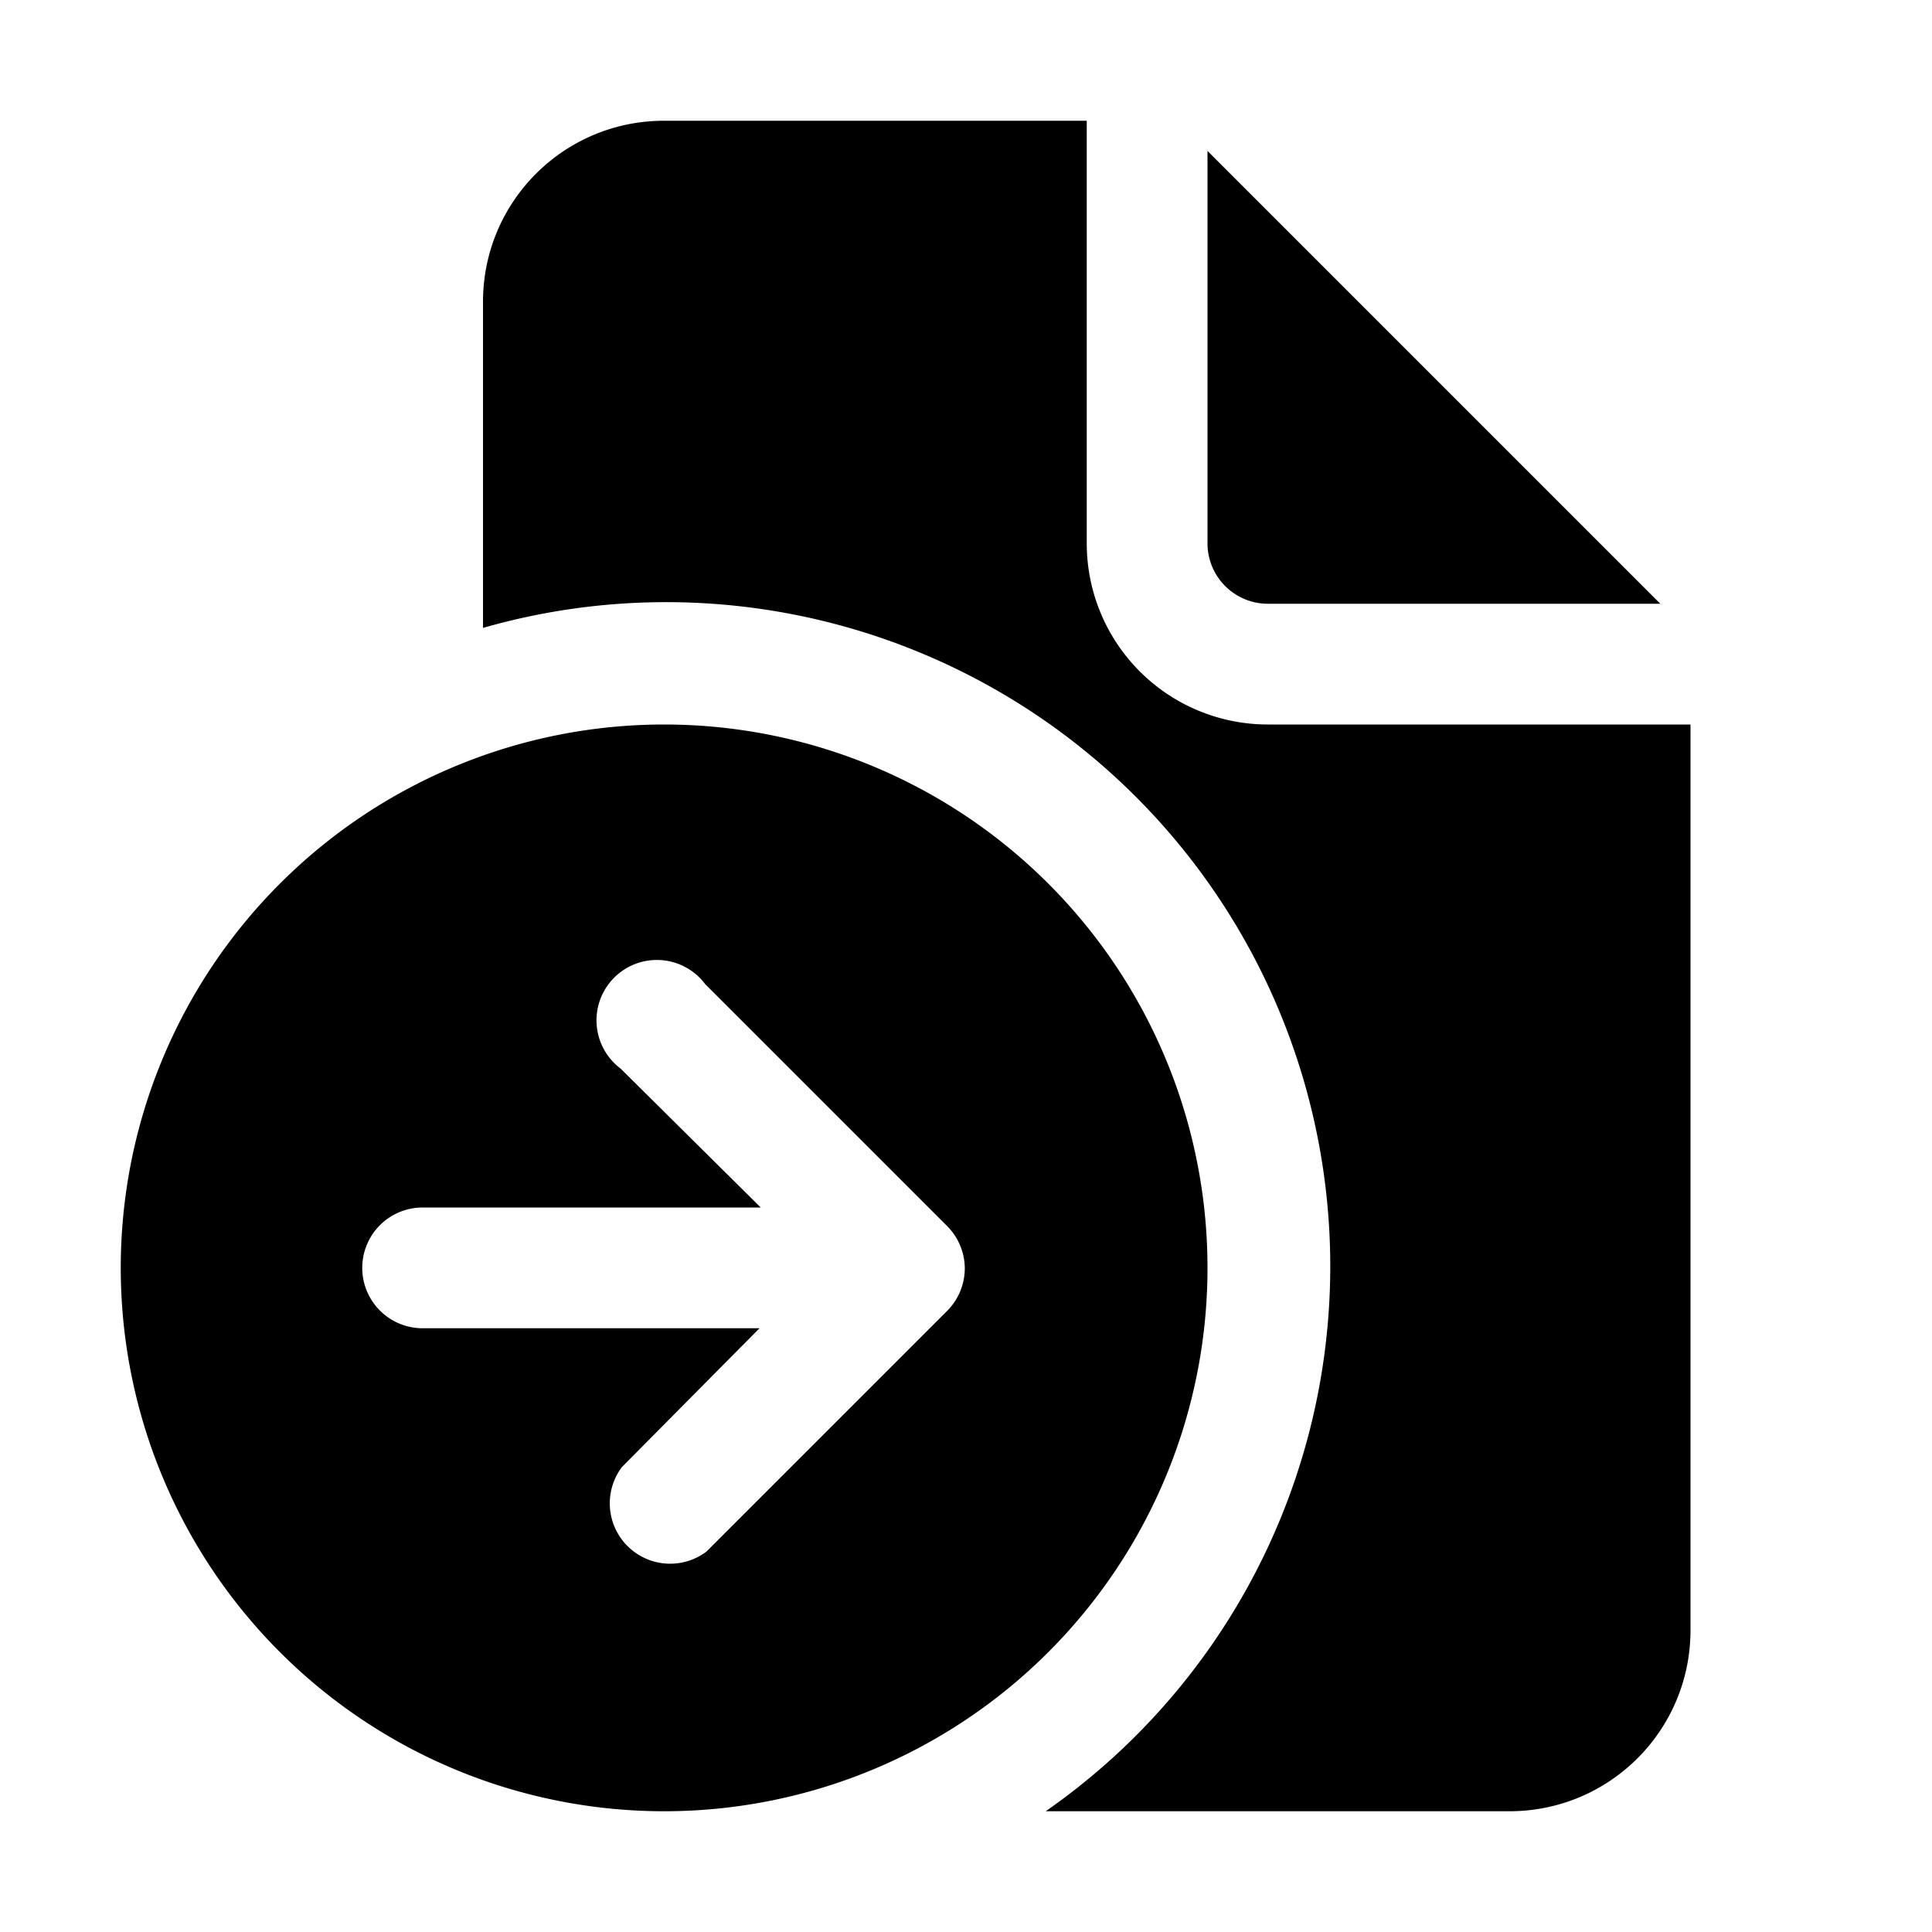
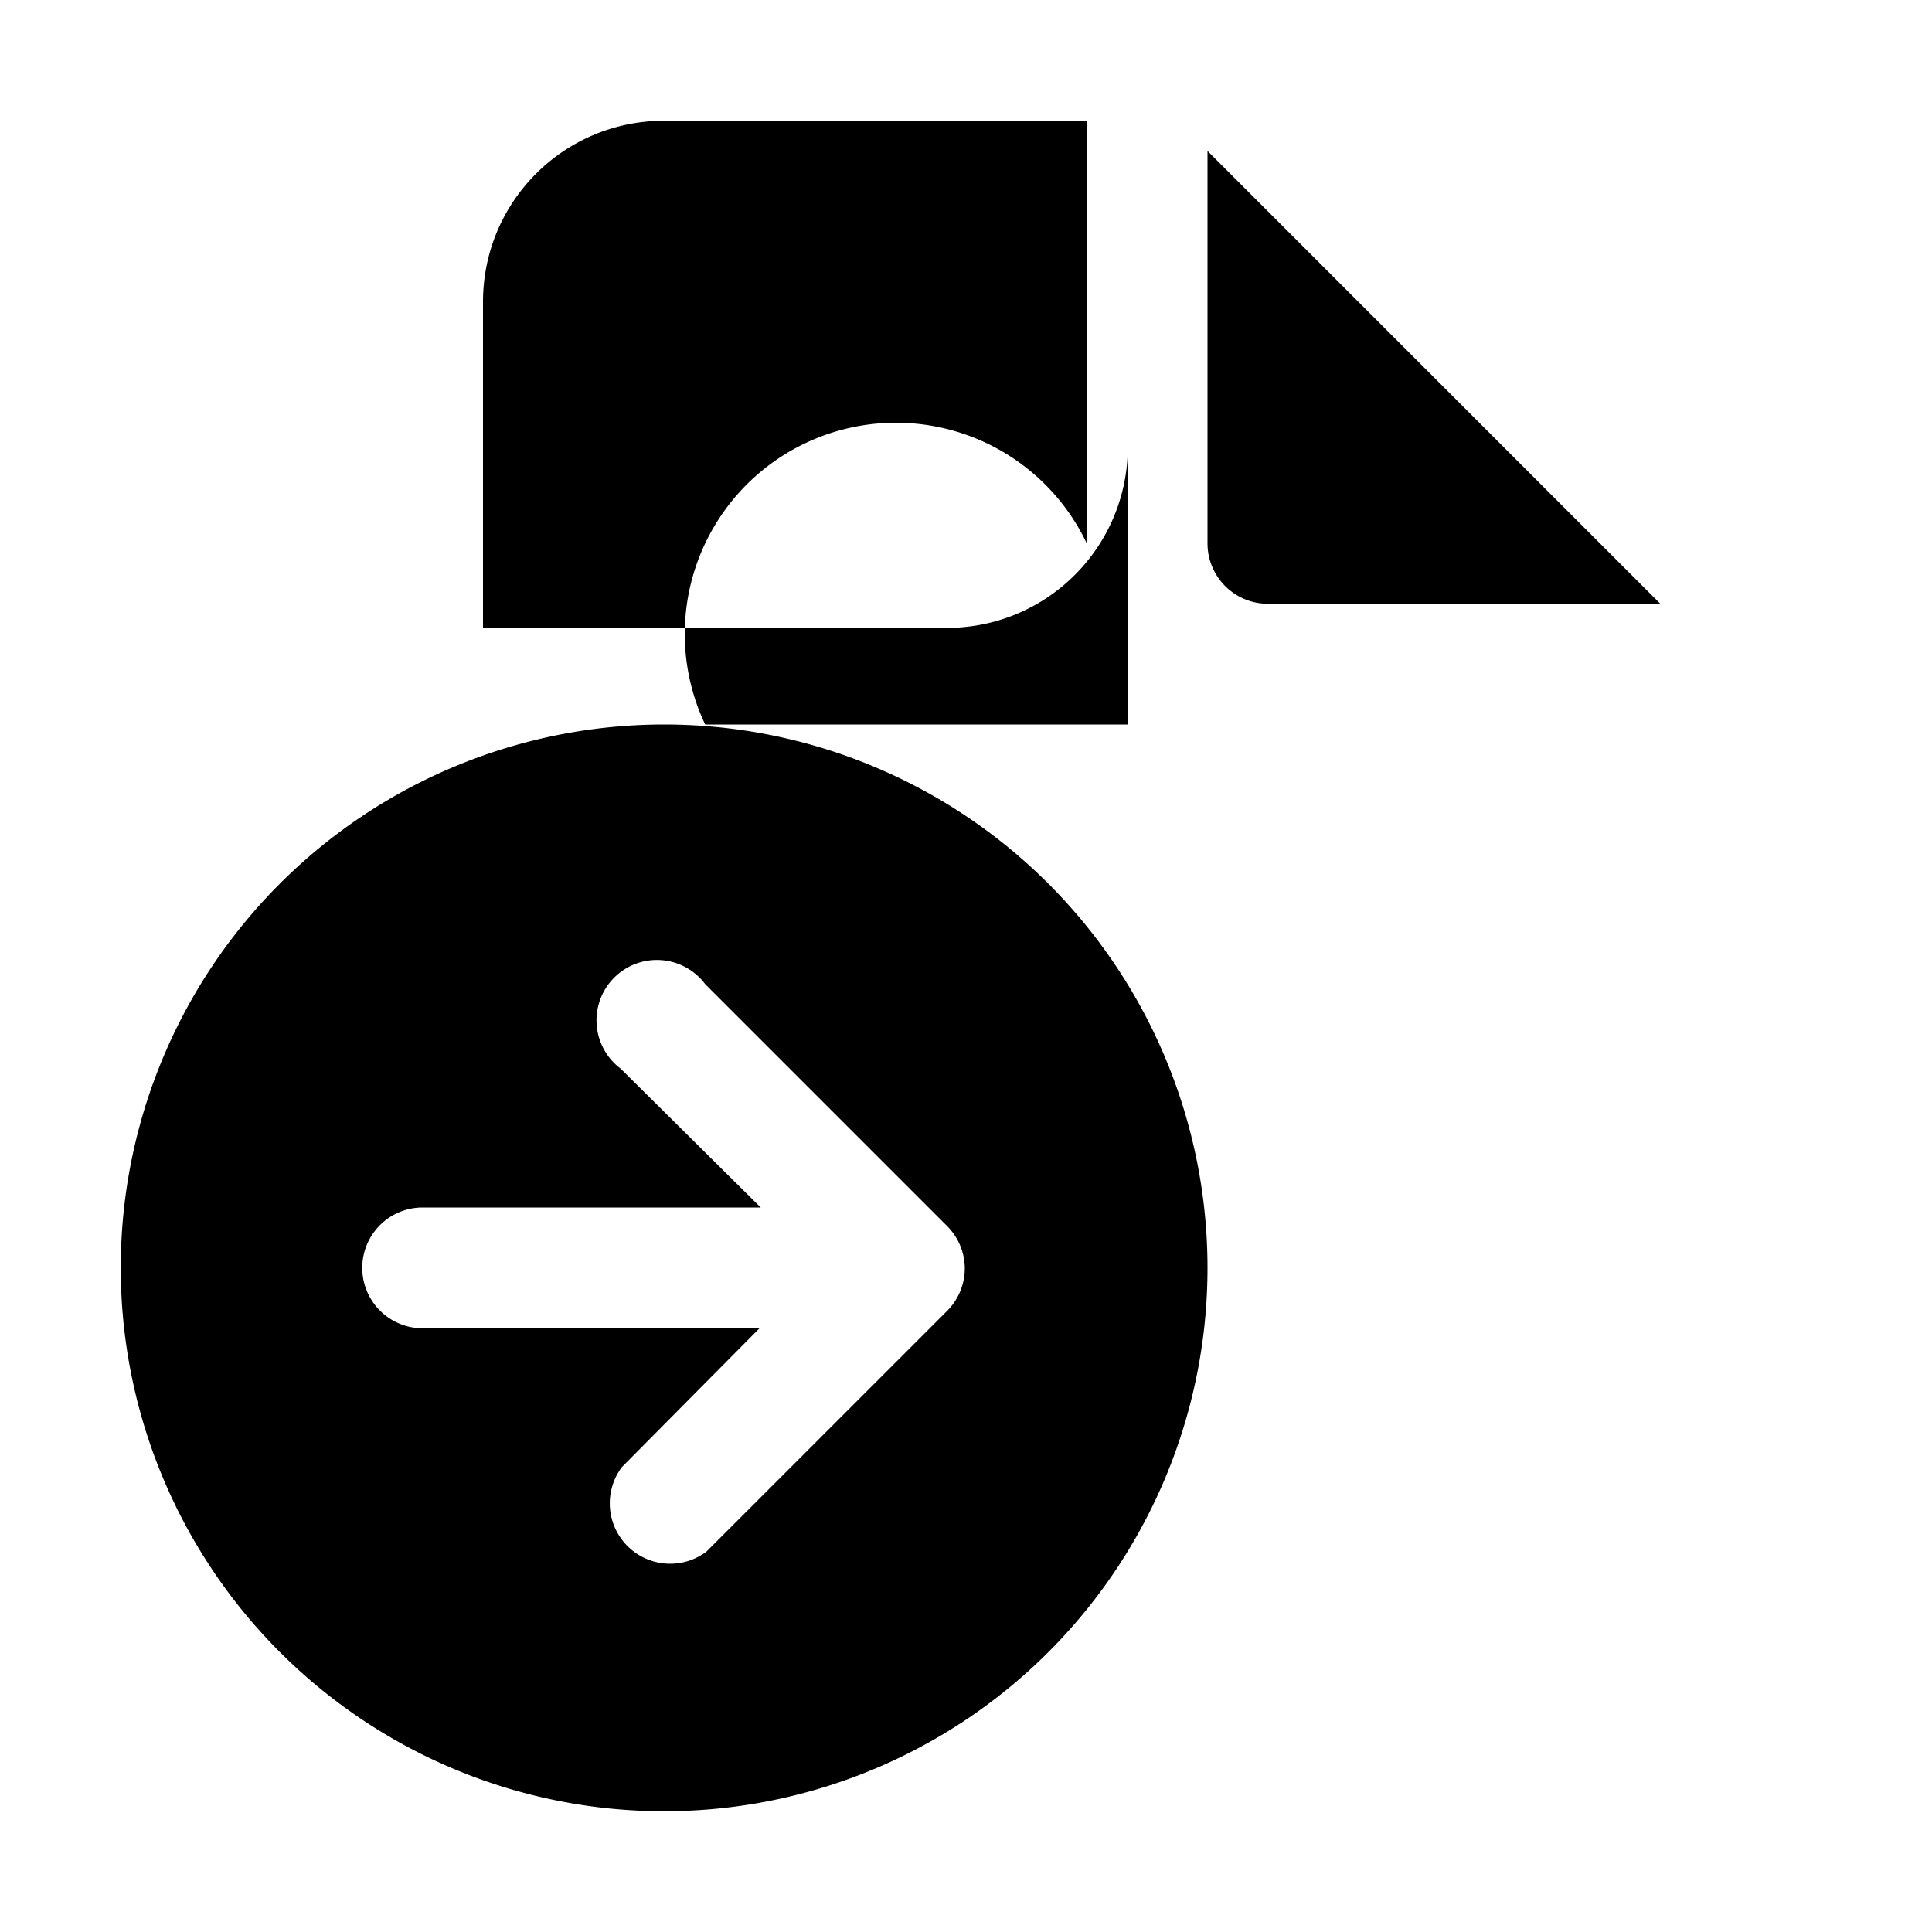
<svg xmlns="http://www.w3.org/2000/svg" width="16" height="16" viewBox="0 0 16 16">
-   <path d="M9 4.5V1H5.5C4.67 1 4 1.67 4 2.5v2.7A5.5 5.5 0 0 1 8.66 15h3.84c.83 0 1.5-.67 1.5-1.5V6h-3.5A1.5 1.5 0 0 1 9 4.5Zm1 0V1.25L13.75 5H10.5a.5.5 0 0 1-.5-.5ZM5.5 6a4.5 4.5 0 1 0 0 9 4.5 4.5 0 0 0 0-9Zm2.35 4.85-2 2a.5.5 0 0 1-.7-.7L6.29 11H3.5a.5.5 0 0 1 0-1h2.8L5.14 8.85a.5.5 0 1 1 .7-.7l2 2a.5.5 0 0 1 .15.35.5.5 0 0 1-.14.35Z" />
+   <path d="M9 4.5V1H5.5C4.67 1 4 1.67 4 2.5v2.7h3.84c.83 0 1.5-.67 1.5-1.5V6h-3.5A1.5 1.5 0 0 1 9 4.5Zm1 0V1.25L13.75 5H10.5a.5.5 0 0 1-.5-.5ZM5.5 6a4.5 4.5 0 1 0 0 9 4.5 4.5 0 0 0 0-9Zm2.35 4.85-2 2a.5.5 0 0 1-.7-.7L6.29 11H3.5a.5.5 0 0 1 0-1h2.8L5.14 8.85a.5.5 0 1 1 .7-.7l2 2a.5.5 0 0 1 .15.35.5.5 0 0 1-.14.35Z" />
</svg>